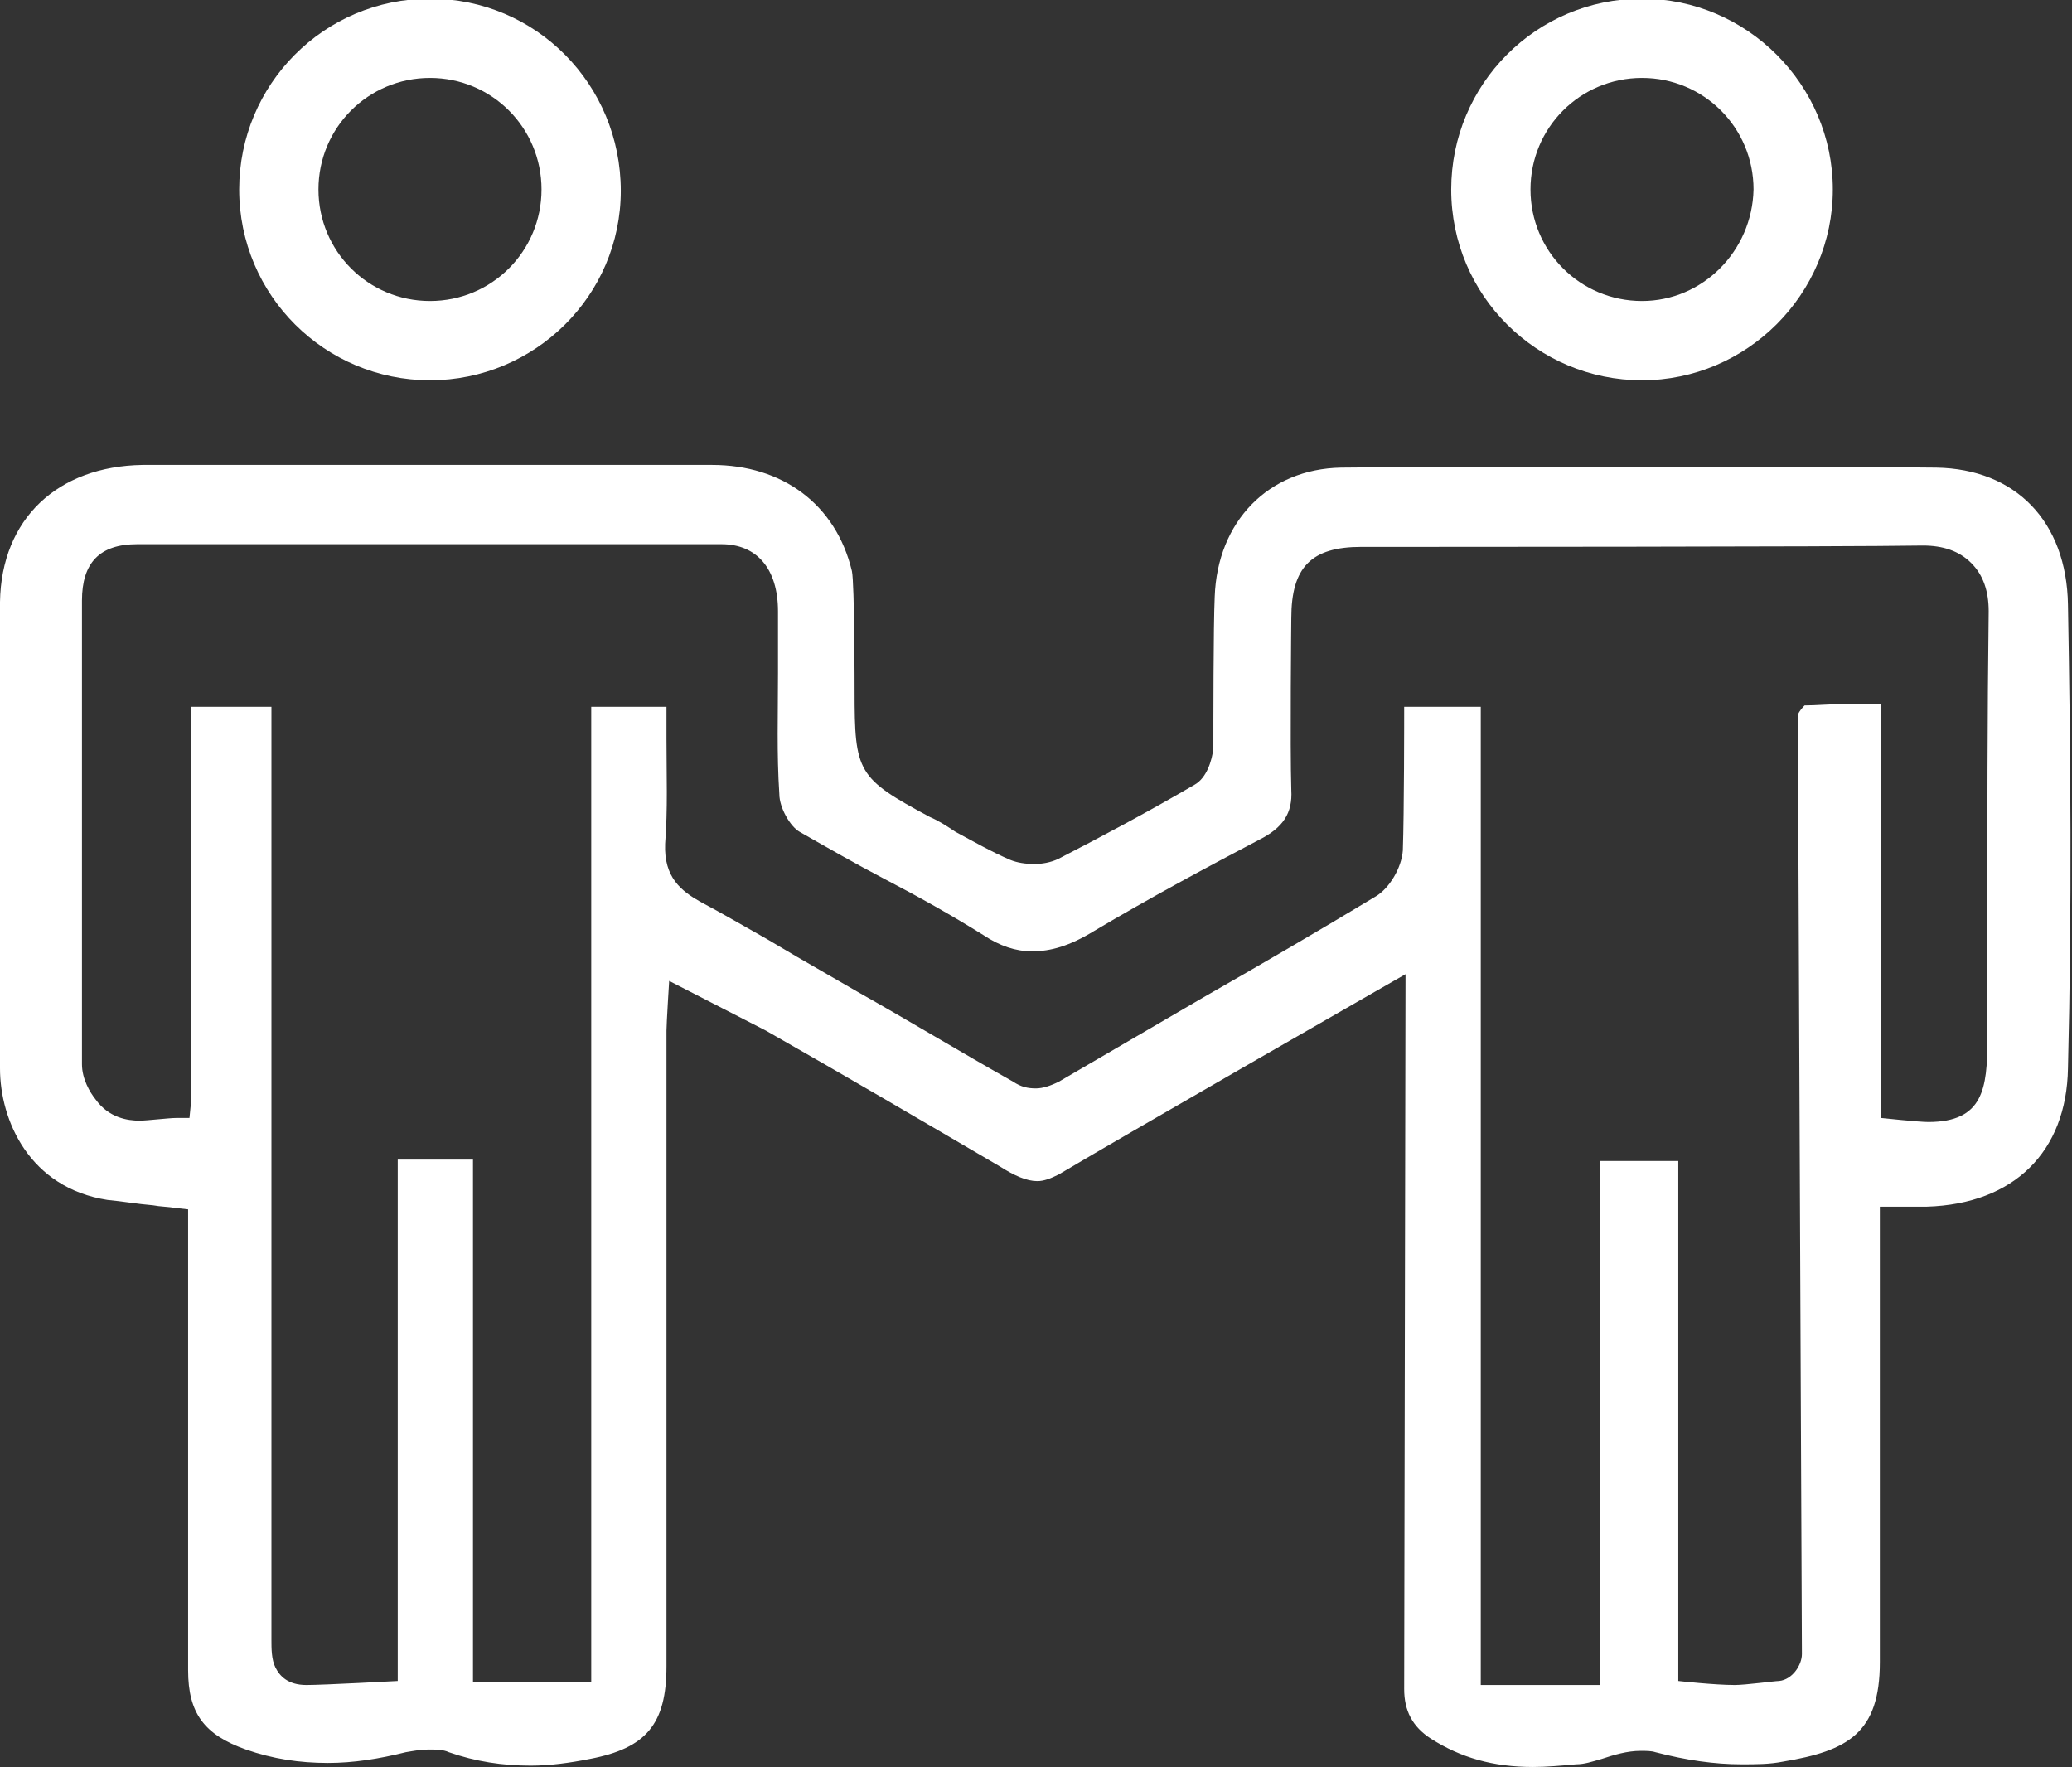
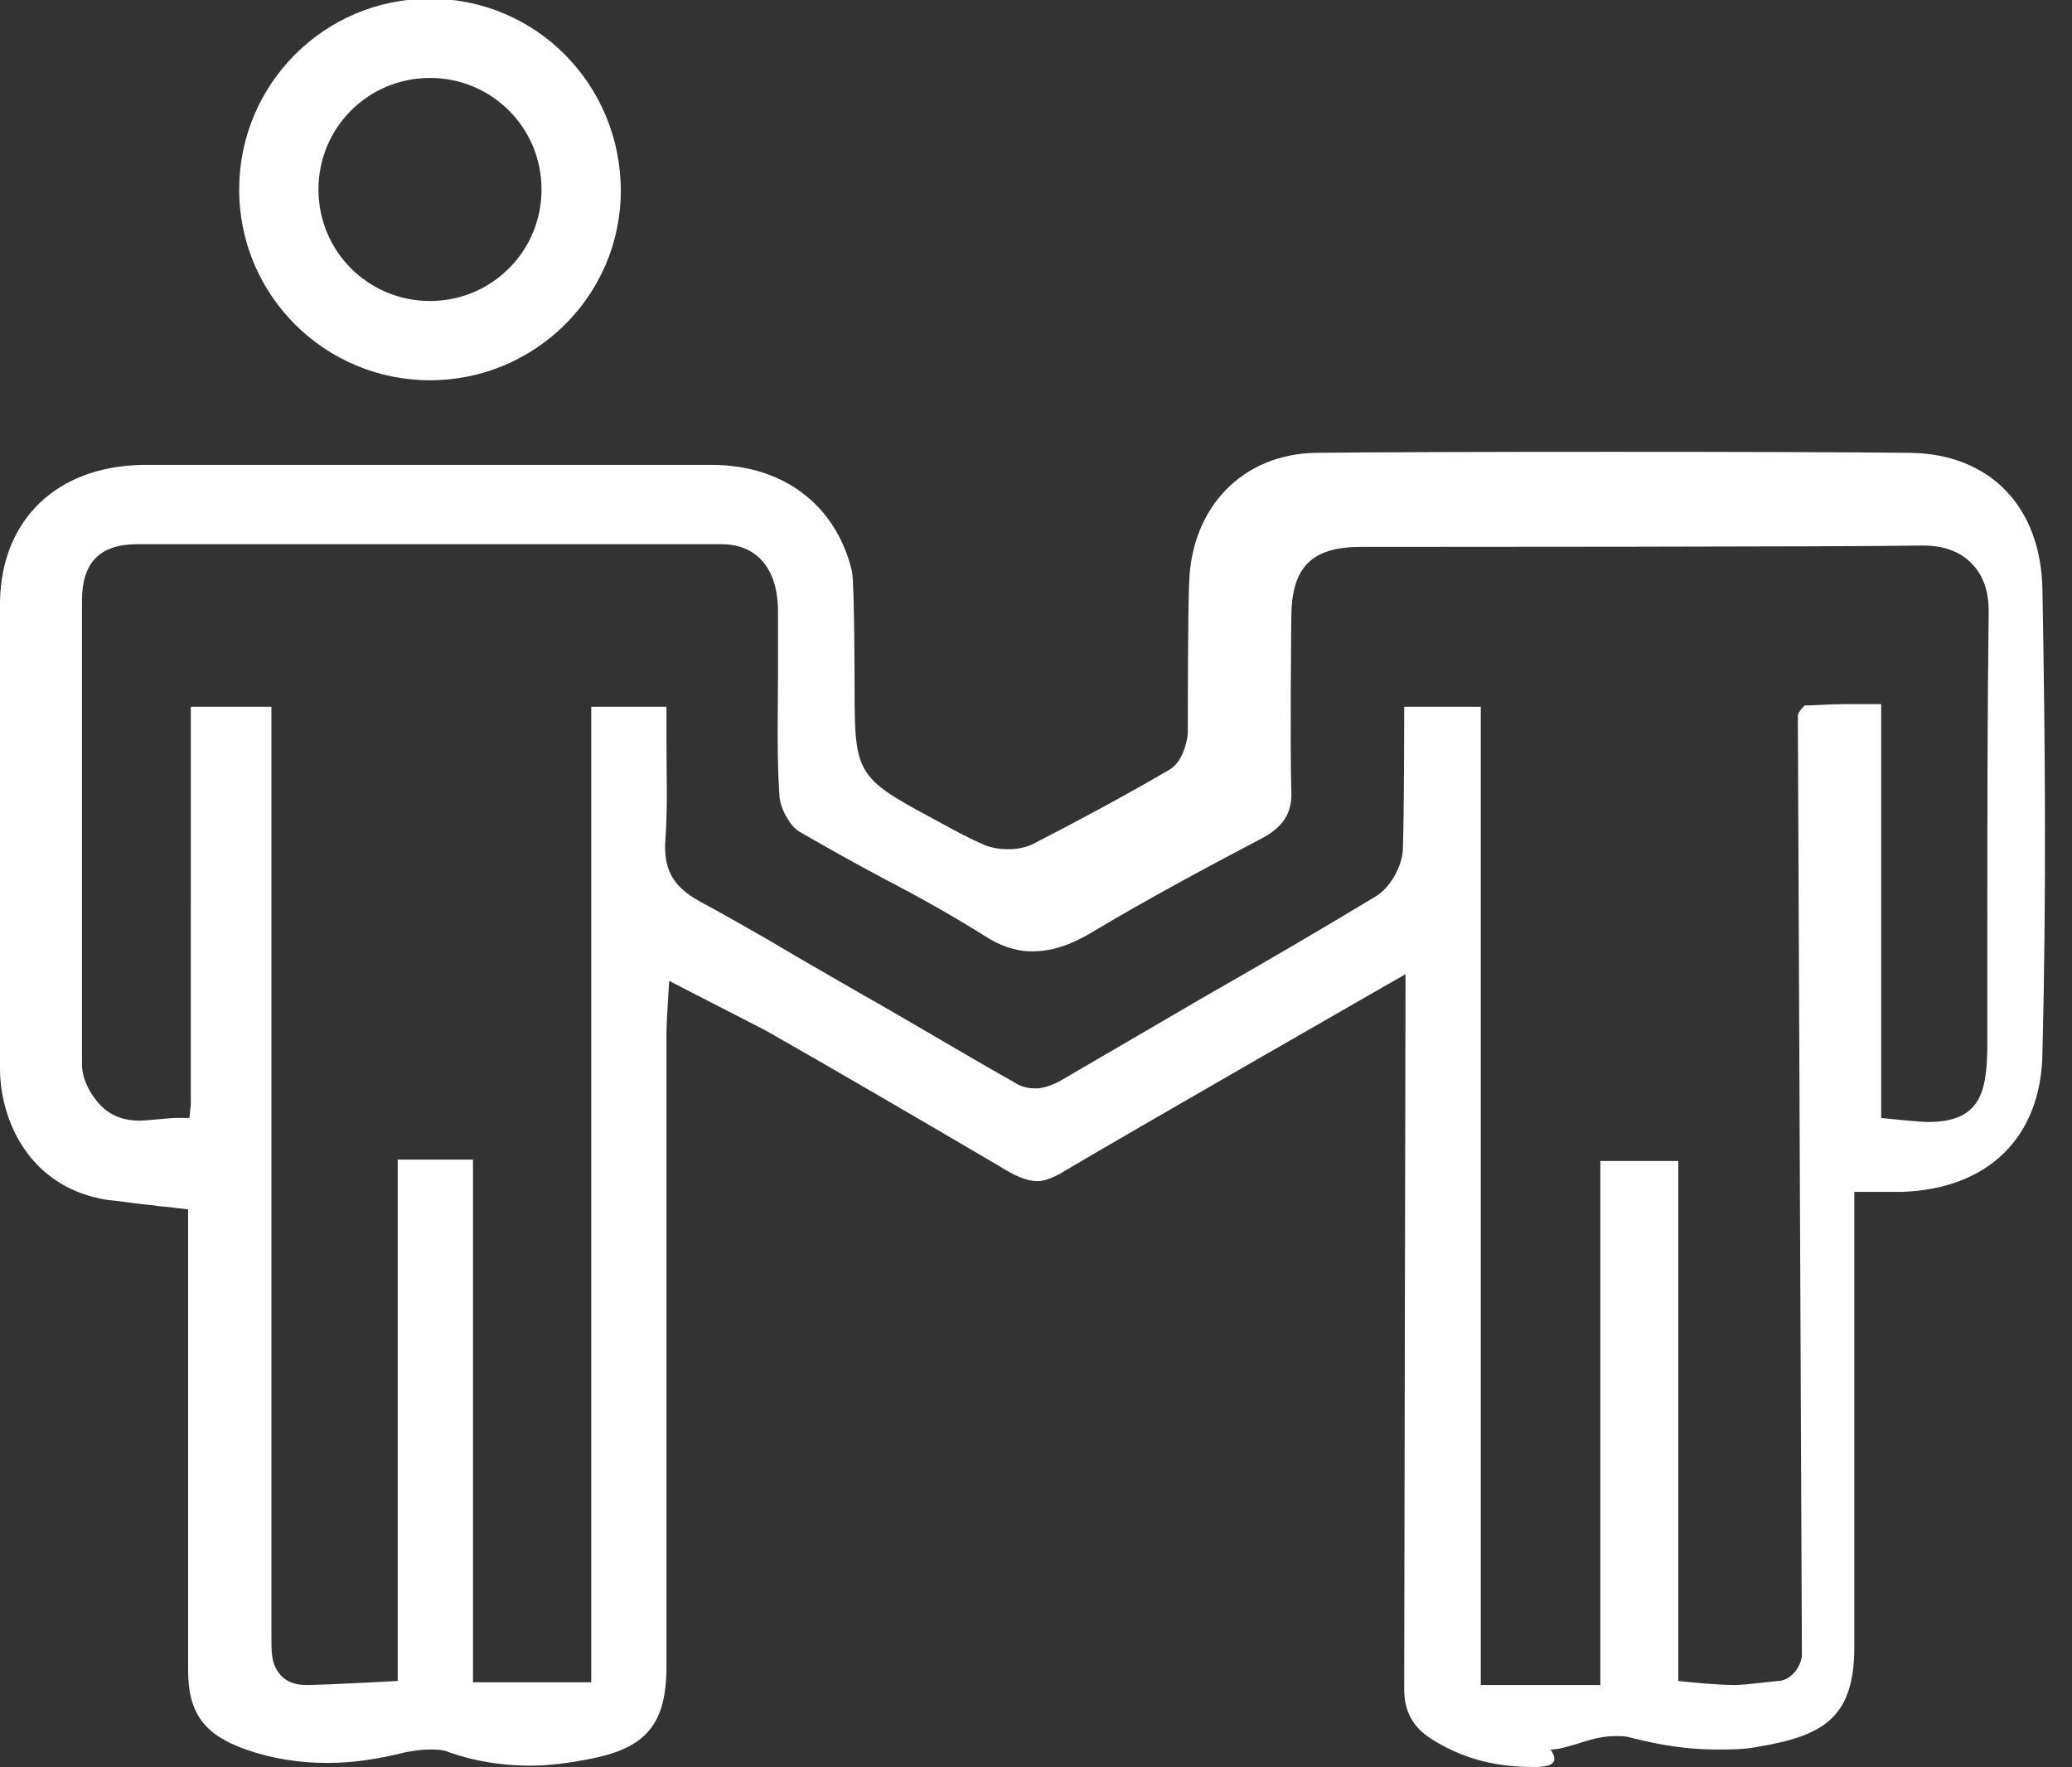
<svg xmlns="http://www.w3.org/2000/svg" version="1.1" id="Layer_1" x="0px" y="0px" viewBox="0 0 154.2 131.5" style="enable-background:new 0 0 154.2 131.5;" xml:space="preserve">
  <rect x="0" y="0" width="154.2" height="131.5" fill="#333333" stroke="none" />
  <style type="text/css">
	.st0{fill:#FFFFFF;}
</style>
-   <path class="st0" d="M114.1,131.5c-3,0-5.4-0.7-7.6-2.1c-1.4-0.9-2-2.1-2-3.7c0-1.7,0.1-53.2,0.1-53.2S84,84.3,78.8,87.4  c-0.6,0.3-1.1,0.5-1.6,0.5c-0.8,0-1.7-0.4-2.8-1.1c-5.8-3.4-11.6-6.8-17.4-10.1l-7.2-3.7c0,0-0.2,3.2-0.2,3.7c0,13.1,0,26.2,0,39.4  v7.9c0,4.3-1.5,6.1-5.7,6.9c-1.5,0.3-3,0.5-4.4,0.5c-2.1,0-4.1-0.3-6.1-1c-0.4-0.2-1-0.2-1.5-0.2c-0.6,0-1.1,0.1-1.7,0.2  c-2,0.5-3.9,0.8-5.8,0.8c-2.1,0-4.1-0.3-6.1-1c-3.1-1.1-4.3-2.7-4.3-5.9V90l-0.9-0.1c-0.6-0.1-1.2-0.1-1.7-0.2  c-1.2-0.1-2.3-0.3-3.4-0.4c-5.8-0.9-8-5.9-8-9.8c-0.2-13.3-0.2-24.2,0-34.7c0.1-6.2,4.3-10.1,10.6-10.2c6.4,0,12.8,0,19.2,0  c7.6,0,15.1,0,22.7,0l0.5,0c5.2,0,9.2,2.9,10.4,7.9c0.2,0.9,0.2,8.9,0.2,8.9c0,6.1,0.2,6.5,5.6,9.4c0.7,0.3,1.3,0.7,1.9,1.1  c1.3,0.7,2.7,1.5,4.1,2.1c0.5,0.2,1.1,0.3,1.8,0.3c0.5,0,1.2-0.1,1.8-0.4c3.1-1.6,6.5-3.4,10.1-5.5c0.9-0.5,1.3-1.8,1.4-2.7  c0-1.7,0-9.2,0.1-11.3c0.2-5.6,4-9.5,9.4-9.6c7.3-0.1,36.8-0.1,44.3,0c5.9,0.1,9.7,4,9.8,10.2c0.2,11,0.3,22.6,0,34.5  c-0.1,6.2-4,10.1-10.5,10.3c-0.3,0-0.5,0-0.8,0l-1.7,0h-1c0,0,0,7.6,0,10.9c0,7.9,0,15.4,0,23c0,5.3-2.4,6.6-7.2,7.4  c-1,0.2-2,0.2-3.1,0.2c-2,0-4.1-0.3-6.4-0.9c-0.3-0.1-0.7-0.1-1.1-0.1c-1,0-2,0.3-2.9,0.6c-0.7,0.2-1.3,0.4-1.9,0.4  C116.2,131.4,115.1,131.5,114.1,131.5z M124.9,125.1c0,0,2.7,0.3,4.2,0.3c0.8,0,3-0.3,3.3-0.3c1-0.1,1.7-1.2,1.7-2  c0-0.7-0.3-69-0.3-69.3c0-0.2,0-0.5,0-0.6c0.1-0.3,0.4-0.6,0.5-0.7c0.9,0,1.8-0.1,3-0.1c0.6,0,2.4,0,2.7,0v30.8c0,0,2.8,0.3,3.5,0.3  c4.1,0,4.4-2.5,4.4-6.1c0-2.8,0-5.7,0-8.5c0-7.7,0-15.6,0.1-23.4c0-1.5-0.4-2.7-1.3-3.6c-0.9-0.9-2.1-1.3-3.6-1.3  c-6,0.1-38.3,0.1-41.8,0.1c-3.7,0-5.2,1.5-5.2,5.3c0,0-0.1,9.5,0,12.8c0.1,1.7-0.6,2.8-2.4,3.7c-3.8,2-8.1,4.3-12.3,6.8  c-1.8,1.1-3.2,1.5-4.6,1.5c-1.2,0-2.4-0.4-3.6-1.2c-2.4-1.5-4.9-2.9-7.4-4.2c-2.1-1.1-4.2-2.3-6.3-3.5c-0.7-0.4-1.5-1.8-1.5-2.8  c-0.2-3-0.1-6-0.1-9c0-1.5,0-3.1,0-4.6c0-3.2-1.6-5-4.2-5c-7.1,0-36.1,0-43.5,0c-2.8,0-4.1,1.4-4.1,4.2c0,10.4,0,22.6,0,34.5  c0,1.1,0.6,2.1,1,2.6c1,1.4,2.4,1.6,3.3,1.6c0.5,0,2.2-0.2,2.7-0.2l1,0l0.1-1V52.6h6l0,13.5c0,18.6,0,37.2,0,55.9  c0,0.7,0,1.5,0.3,2.1c0.3,0.6,0.9,1.3,2.3,1.3c1.3,0,6.8-0.3,6.8-0.3V86.3h5.6v38.9h8.8V52.6h5.6c0,0.8,0,1.6,0,2.4  c0,2.7,0.1,5.2-0.1,7.8c-0.1,2.5,1.2,3.5,2.6,4.3c1.7,0.9,3.4,1.9,5,2.8c0.7,0.4,1.5,0.9,2.2,1.3l4.5,2.6c3.9,2.2,7.7,4.5,11.6,6.7  c0.6,0.4,1.1,0.5,1.7,0.5c0.5,0,1.1-0.2,1.7-0.5c3.6-2.1,7.2-4.2,10.8-6.3c4.2-2.4,8.5-4.9,12.8-7.5c1-0.6,1.9-2.1,2-3.4  c0.1-2.8,0.1-9.9,0.1-10.7h5.7v72.8h8.9v-39h5.8V125.1z" />
+   <path class="st0" d="M114.1,131.5c-3,0-5.4-0.7-7.6-2.1c-1.4-0.9-2-2.1-2-3.7c0-1.7,0.1-53.2,0.1-53.2S84,84.3,78.8,87.4  c-0.6,0.3-1.1,0.5-1.6,0.5c-0.8,0-1.7-0.4-2.8-1.1c-5.8-3.4-11.6-6.8-17.4-10.1l-7.2-3.7c0,0-0.2,3.2-0.2,3.7c0,13.1,0,26.2,0,39.4  v7.9c0,4.3-1.5,6.1-5.7,6.9c-1.5,0.3-3,0.5-4.4,0.5c-2.1,0-4.1-0.3-6.1-1c-0.4-0.2-1-0.2-1.5-0.2c-0.6,0-1.1,0.1-1.7,0.2  c-2,0.5-3.9,0.8-5.8,0.8c-2.1,0-4.1-0.3-6.1-1c-3.1-1.1-4.3-2.7-4.3-5.9V90l-0.9-0.1c-0.6-0.1-1.2-0.1-1.7-0.2  c-1.2-0.1-2.3-0.3-3.4-0.4c-5.8-0.9-8-5.9-8-9.8c-0.2-13.3-0.2-24.2,0-34.7c0.1-6.2,4.3-10.1,10.6-10.2c6.4,0,12.8,0,19.2,0  c7.6,0,15.1,0,22.7,0l0.5,0c5.2,0,9.2,2.9,10.4,7.9c0.2,0.9,0.2,8.9,0.2,8.9c0,6.1,0.2,6.5,5.6,9.4c1.3,0.7,2.7,1.5,4.1,2.1c0.5,0.2,1.1,0.3,1.8,0.3c0.5,0,1.2-0.1,1.8-0.4c3.1-1.6,6.5-3.4,10.1-5.5c0.9-0.5,1.3-1.8,1.4-2.7  c0-1.7,0-9.2,0.1-11.3c0.2-5.6,4-9.5,9.4-9.6c7.3-0.1,36.8-0.1,44.3,0c5.9,0.1,9.7,4,9.8,10.2c0.2,11,0.3,22.6,0,34.5  c-0.1,6.2-4,10.1-10.5,10.3c-0.3,0-0.5,0-0.8,0l-1.7,0h-1c0,0,0,7.6,0,10.9c0,7.9,0,15.4,0,23c0,5.3-2.4,6.6-7.2,7.4  c-1,0.2-2,0.2-3.1,0.2c-2,0-4.1-0.3-6.4-0.9c-0.3-0.1-0.7-0.1-1.1-0.1c-1,0-2,0.3-2.9,0.6c-0.7,0.2-1.3,0.4-1.9,0.4  C116.2,131.4,115.1,131.5,114.1,131.5z M124.9,125.1c0,0,2.7,0.3,4.2,0.3c0.8,0,3-0.3,3.3-0.3c1-0.1,1.7-1.2,1.7-2  c0-0.7-0.3-69-0.3-69.3c0-0.2,0-0.5,0-0.6c0.1-0.3,0.4-0.6,0.5-0.7c0.9,0,1.8-0.1,3-0.1c0.6,0,2.4,0,2.7,0v30.8c0,0,2.8,0.3,3.5,0.3  c4.1,0,4.4-2.5,4.4-6.1c0-2.8,0-5.7,0-8.5c0-7.7,0-15.6,0.1-23.4c0-1.5-0.4-2.7-1.3-3.6c-0.9-0.9-2.1-1.3-3.6-1.3  c-6,0.1-38.3,0.1-41.8,0.1c-3.7,0-5.2,1.5-5.2,5.3c0,0-0.1,9.5,0,12.8c0.1,1.7-0.6,2.8-2.4,3.7c-3.8,2-8.1,4.3-12.3,6.8  c-1.8,1.1-3.2,1.5-4.6,1.5c-1.2,0-2.4-0.4-3.6-1.2c-2.4-1.5-4.9-2.9-7.4-4.2c-2.1-1.1-4.2-2.3-6.3-3.5c-0.7-0.4-1.5-1.8-1.5-2.8  c-0.2-3-0.1-6-0.1-9c0-1.5,0-3.1,0-4.6c0-3.2-1.6-5-4.2-5c-7.1,0-36.1,0-43.5,0c-2.8,0-4.1,1.4-4.1,4.2c0,10.4,0,22.6,0,34.5  c0,1.1,0.6,2.1,1,2.6c1,1.4,2.4,1.6,3.3,1.6c0.5,0,2.2-0.2,2.7-0.2l1,0l0.1-1V52.6h6l0,13.5c0,18.6,0,37.2,0,55.9  c0,0.7,0,1.5,0.3,2.1c0.3,0.6,0.9,1.3,2.3,1.3c1.3,0,6.8-0.3,6.8-0.3V86.3h5.6v38.9h8.8V52.6h5.6c0,0.8,0,1.6,0,2.4  c0,2.7,0.1,5.2-0.1,7.8c-0.1,2.5,1.2,3.5,2.6,4.3c1.7,0.9,3.4,1.9,5,2.8c0.7,0.4,1.5,0.9,2.2,1.3l4.5,2.6c3.9,2.2,7.7,4.5,11.6,6.7  c0.6,0.4,1.1,0.5,1.7,0.5c0.5,0,1.1-0.2,1.7-0.5c3.6-2.1,7.2-4.2,10.8-6.3c4.2-2.4,8.5-4.9,12.8-7.5c1-0.6,1.9-2.1,2-3.4  c0.1-2.8,0.1-9.9,0.1-10.7h5.7v72.8h8.9v-39h5.8V125.1z" />
  <path class="st0" d="M32-0.1c-7.9,0-14.2,6.4-14.2,14.2c0,7.9,6.4,14.2,14.2,14.2S46.2,22,46.2,14.2C46.2,6.3,39.9-0.1,32-0.1z   M32,22.4c-4.6,0-8.3-3.7-8.3-8.3c0-4.6,3.7-8.3,8.3-8.3c4.6,0,8.3,3.7,8.3,8.3C40.3,18.7,36.6,22.4,32,22.4z" />
-   <path class="st0" d="M122.2-0.1c-7.9,0-14.2,6.4-14.2,14.2c0,7.9,6.4,14.2,14.2,14.2s14.2-6.4,14.2-14.2  C136.4,6.3,130-0.1,122.2-0.1z M122.2,22.4c-4.6,0-8.3-3.7-8.3-8.3c0-4.6,3.7-8.3,8.3-8.3c4.6,0,8.3,3.7,8.3,8.3  C130.4,18.7,126.7,22.4,122.2,22.4z" />
</svg>